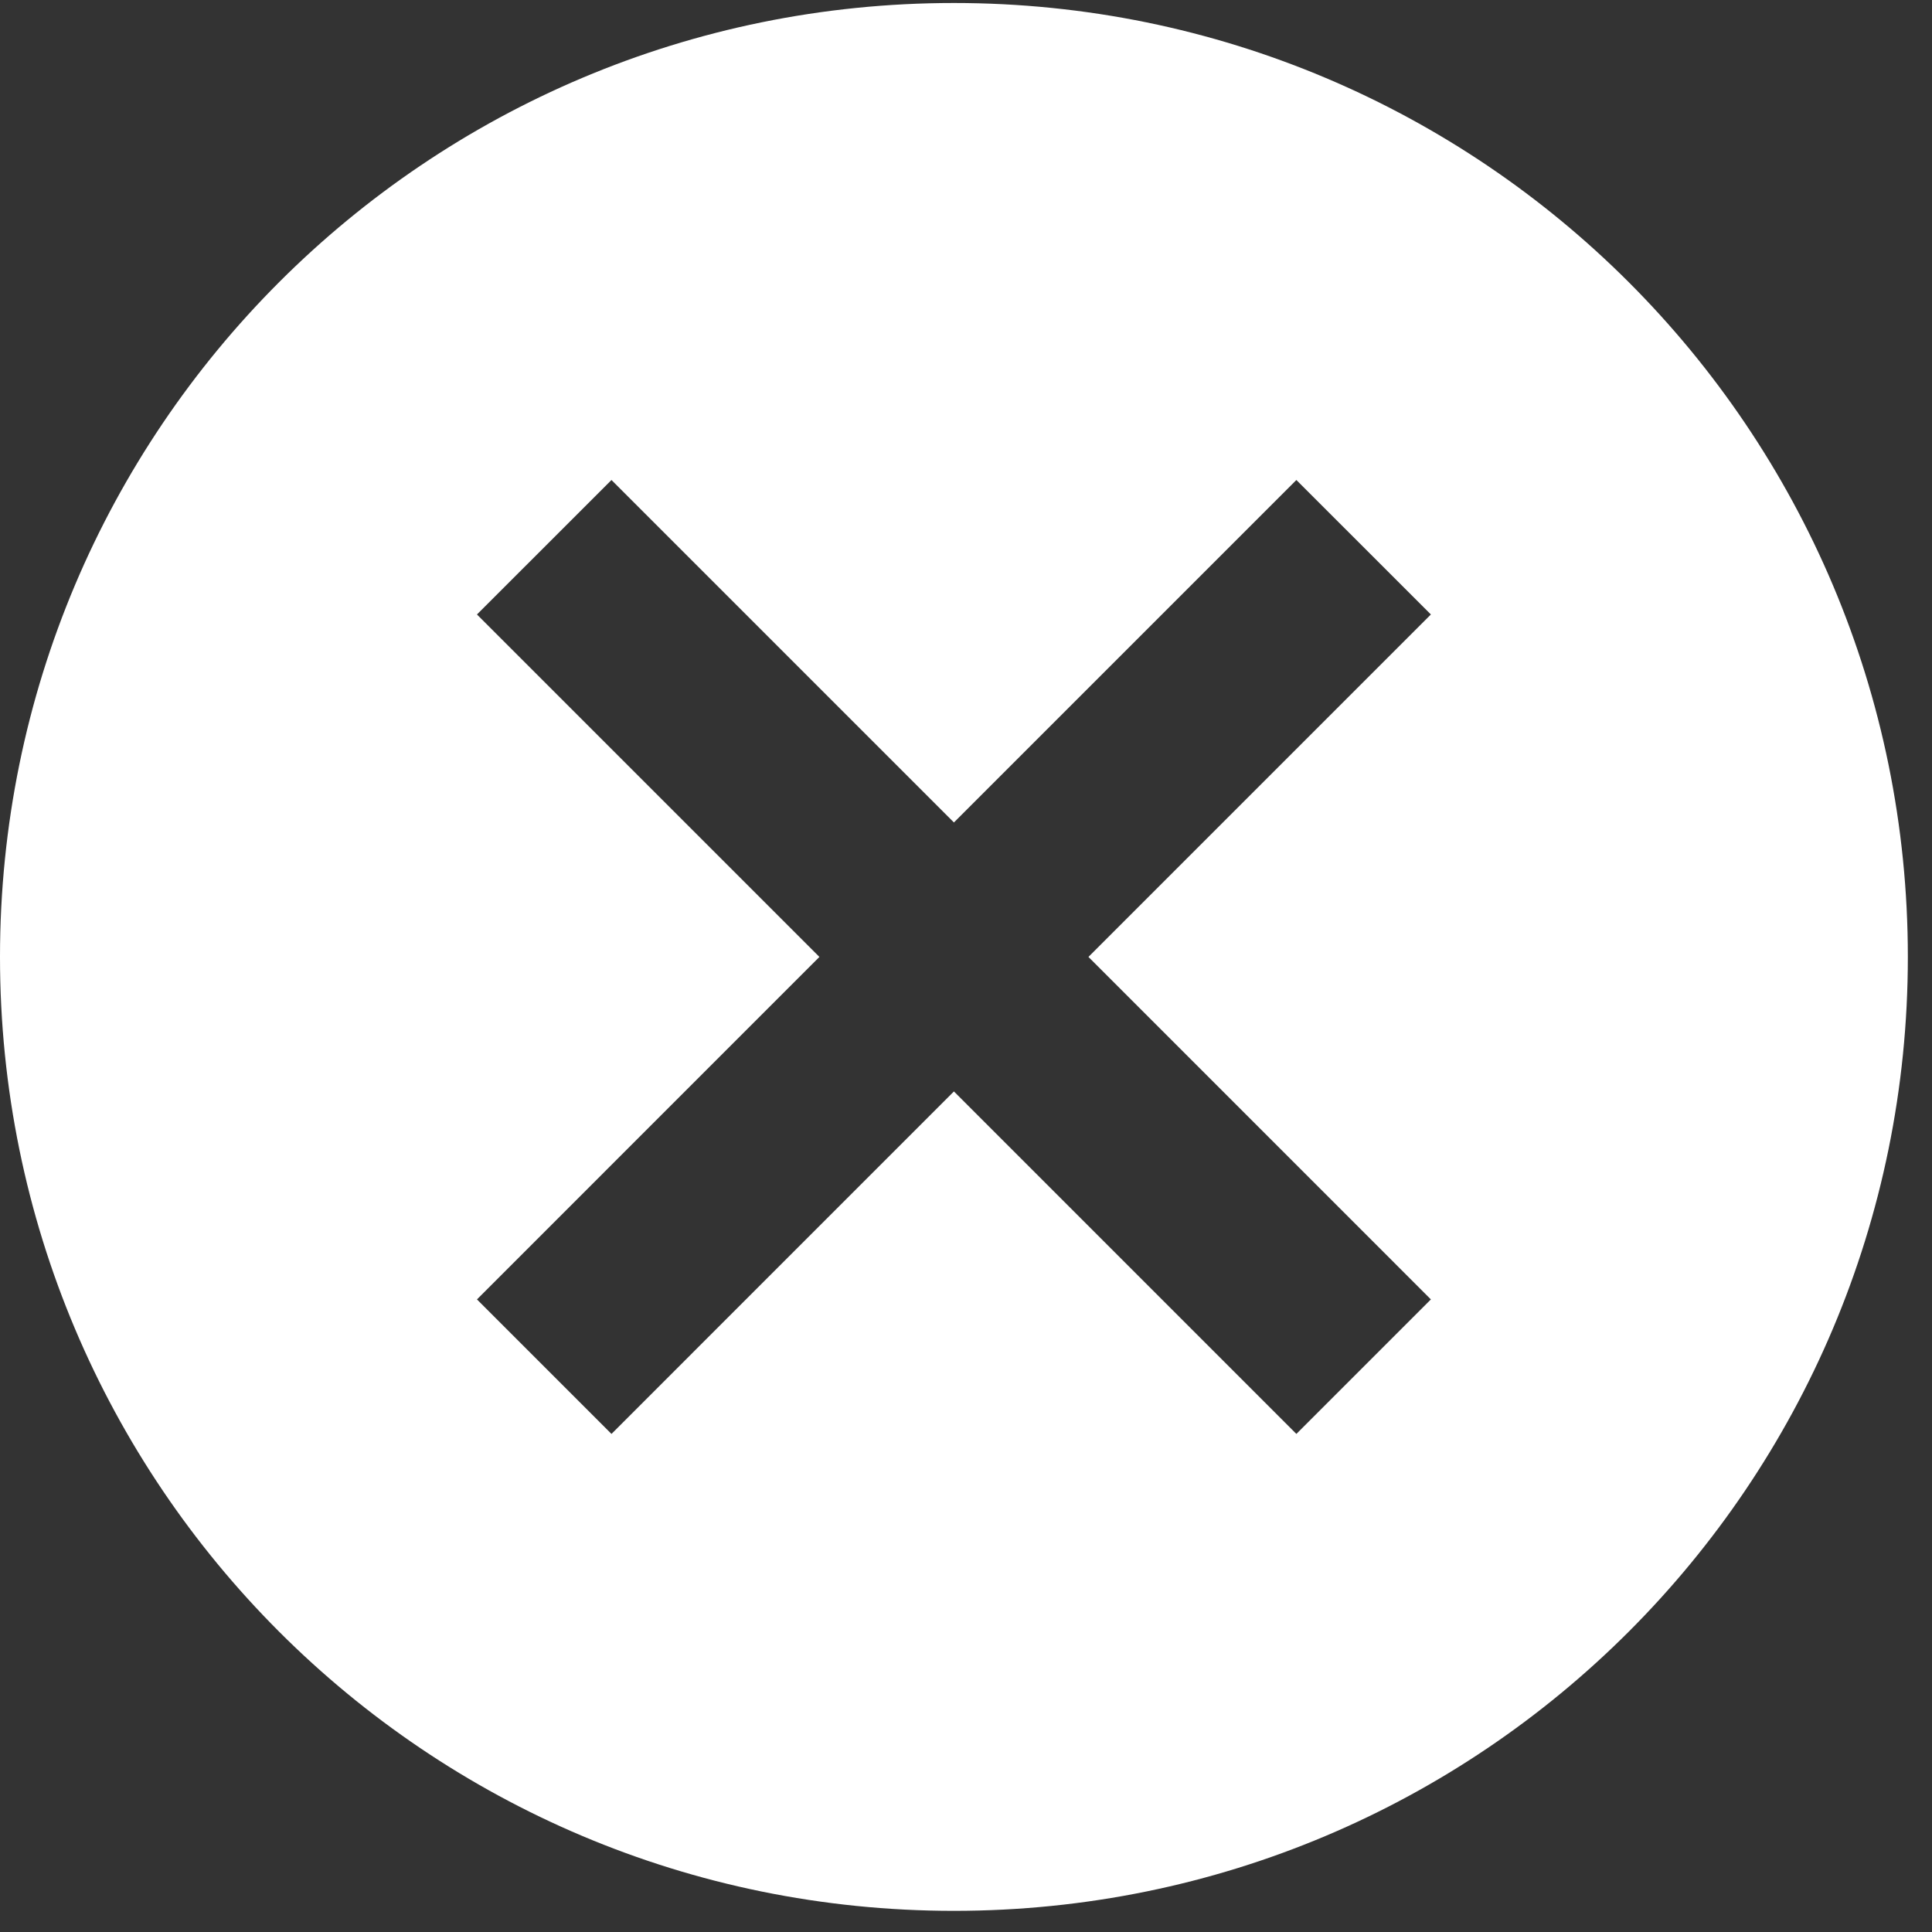
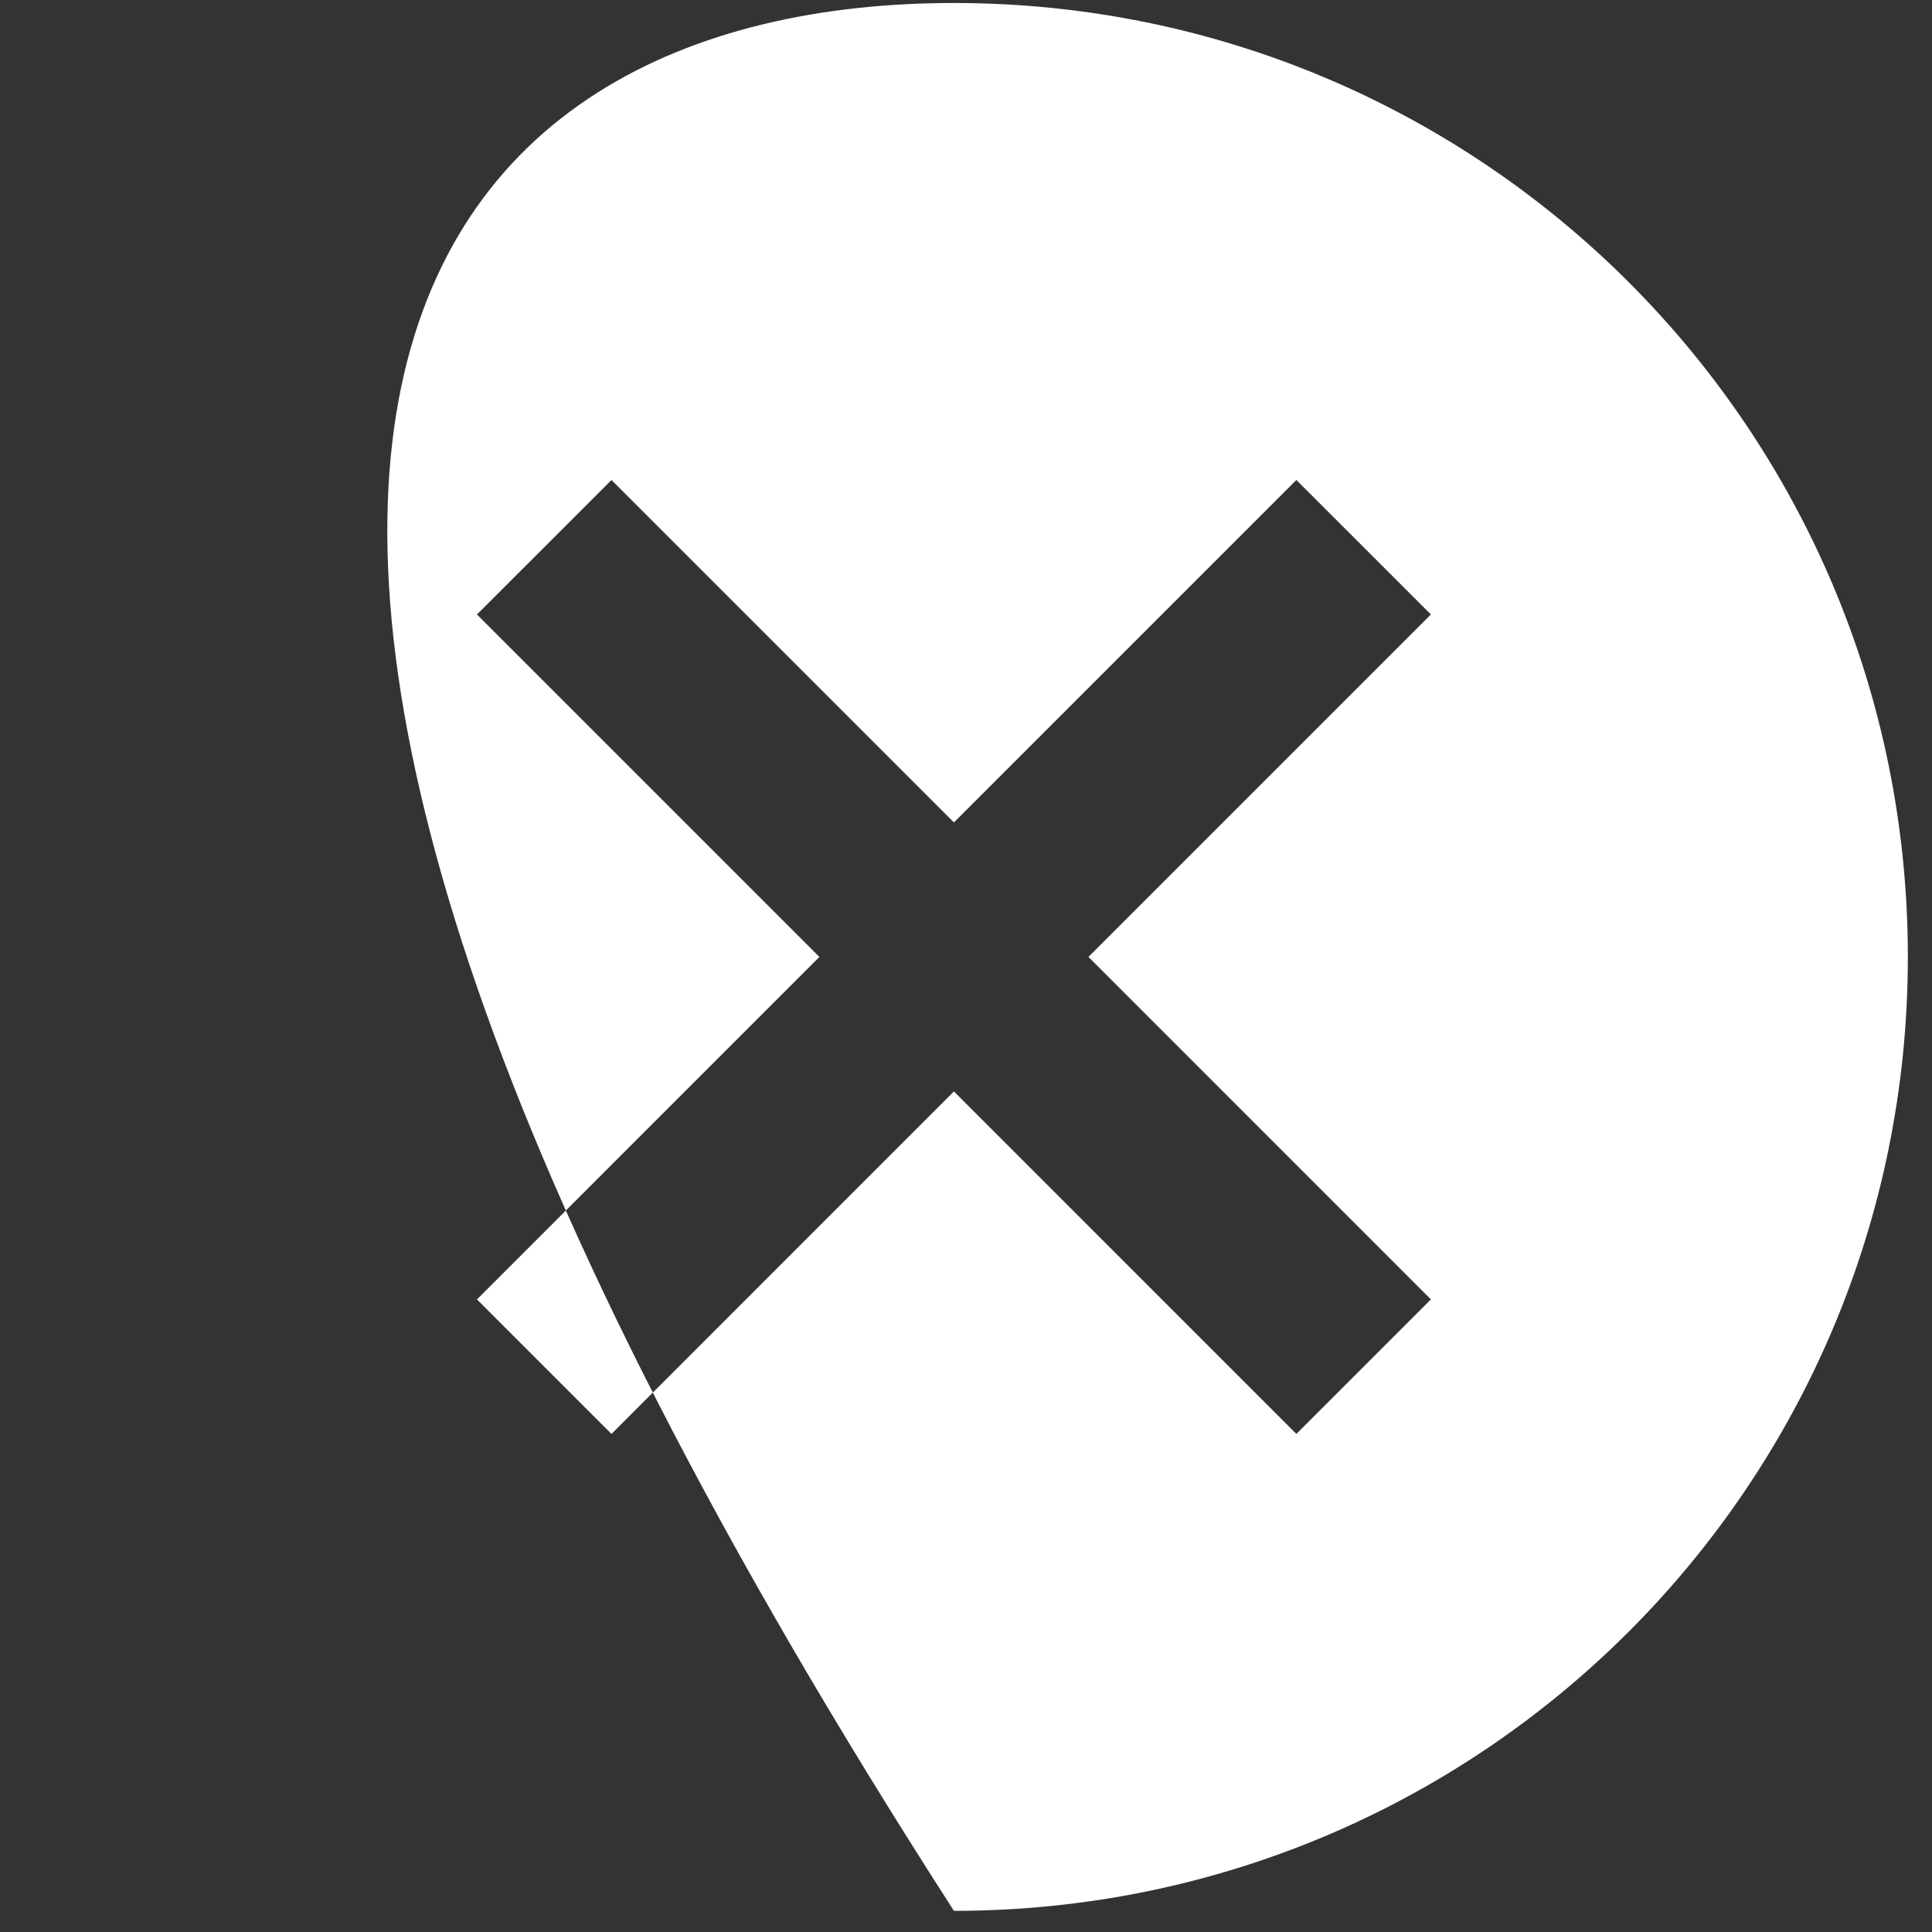
<svg xmlns="http://www.w3.org/2000/svg" width="40" height="40" viewBox="0 0 40 40" fill="none">
  <rect x="0" y="0" width="40" height="40" fill="#333333" stroke="none" />
-   <path d="M19.75 0.062C30.672 0.062 39.5 8.891 39.5 19.812C39.5 30.734 30.672 39.562 19.75 39.562C8.828 39.562 0 30.734 0 19.812C0 8.891 8.828 0.062 19.75 0.062ZM26.84 9.938L19.75 17.028L12.66 9.938L9.875 12.722L16.965 19.812L9.875 26.903L12.66 29.688L19.75 22.597L26.84 29.688L29.625 26.903L22.535 19.812L29.625 12.722L26.84 9.938Z" fill="white" />
+   <path d="M19.75 0.062C30.672 0.062 39.5 8.891 39.5 19.812C39.5 30.734 30.672 39.562 19.75 39.562C0 8.891 8.828 0.062 19.75 0.062ZM26.84 9.938L19.75 17.028L12.66 9.938L9.875 12.722L16.965 19.812L9.875 26.903L12.66 29.688L19.75 22.597L26.84 29.688L29.625 26.903L22.535 19.812L29.625 12.722L26.84 9.938Z" fill="white" />
</svg>